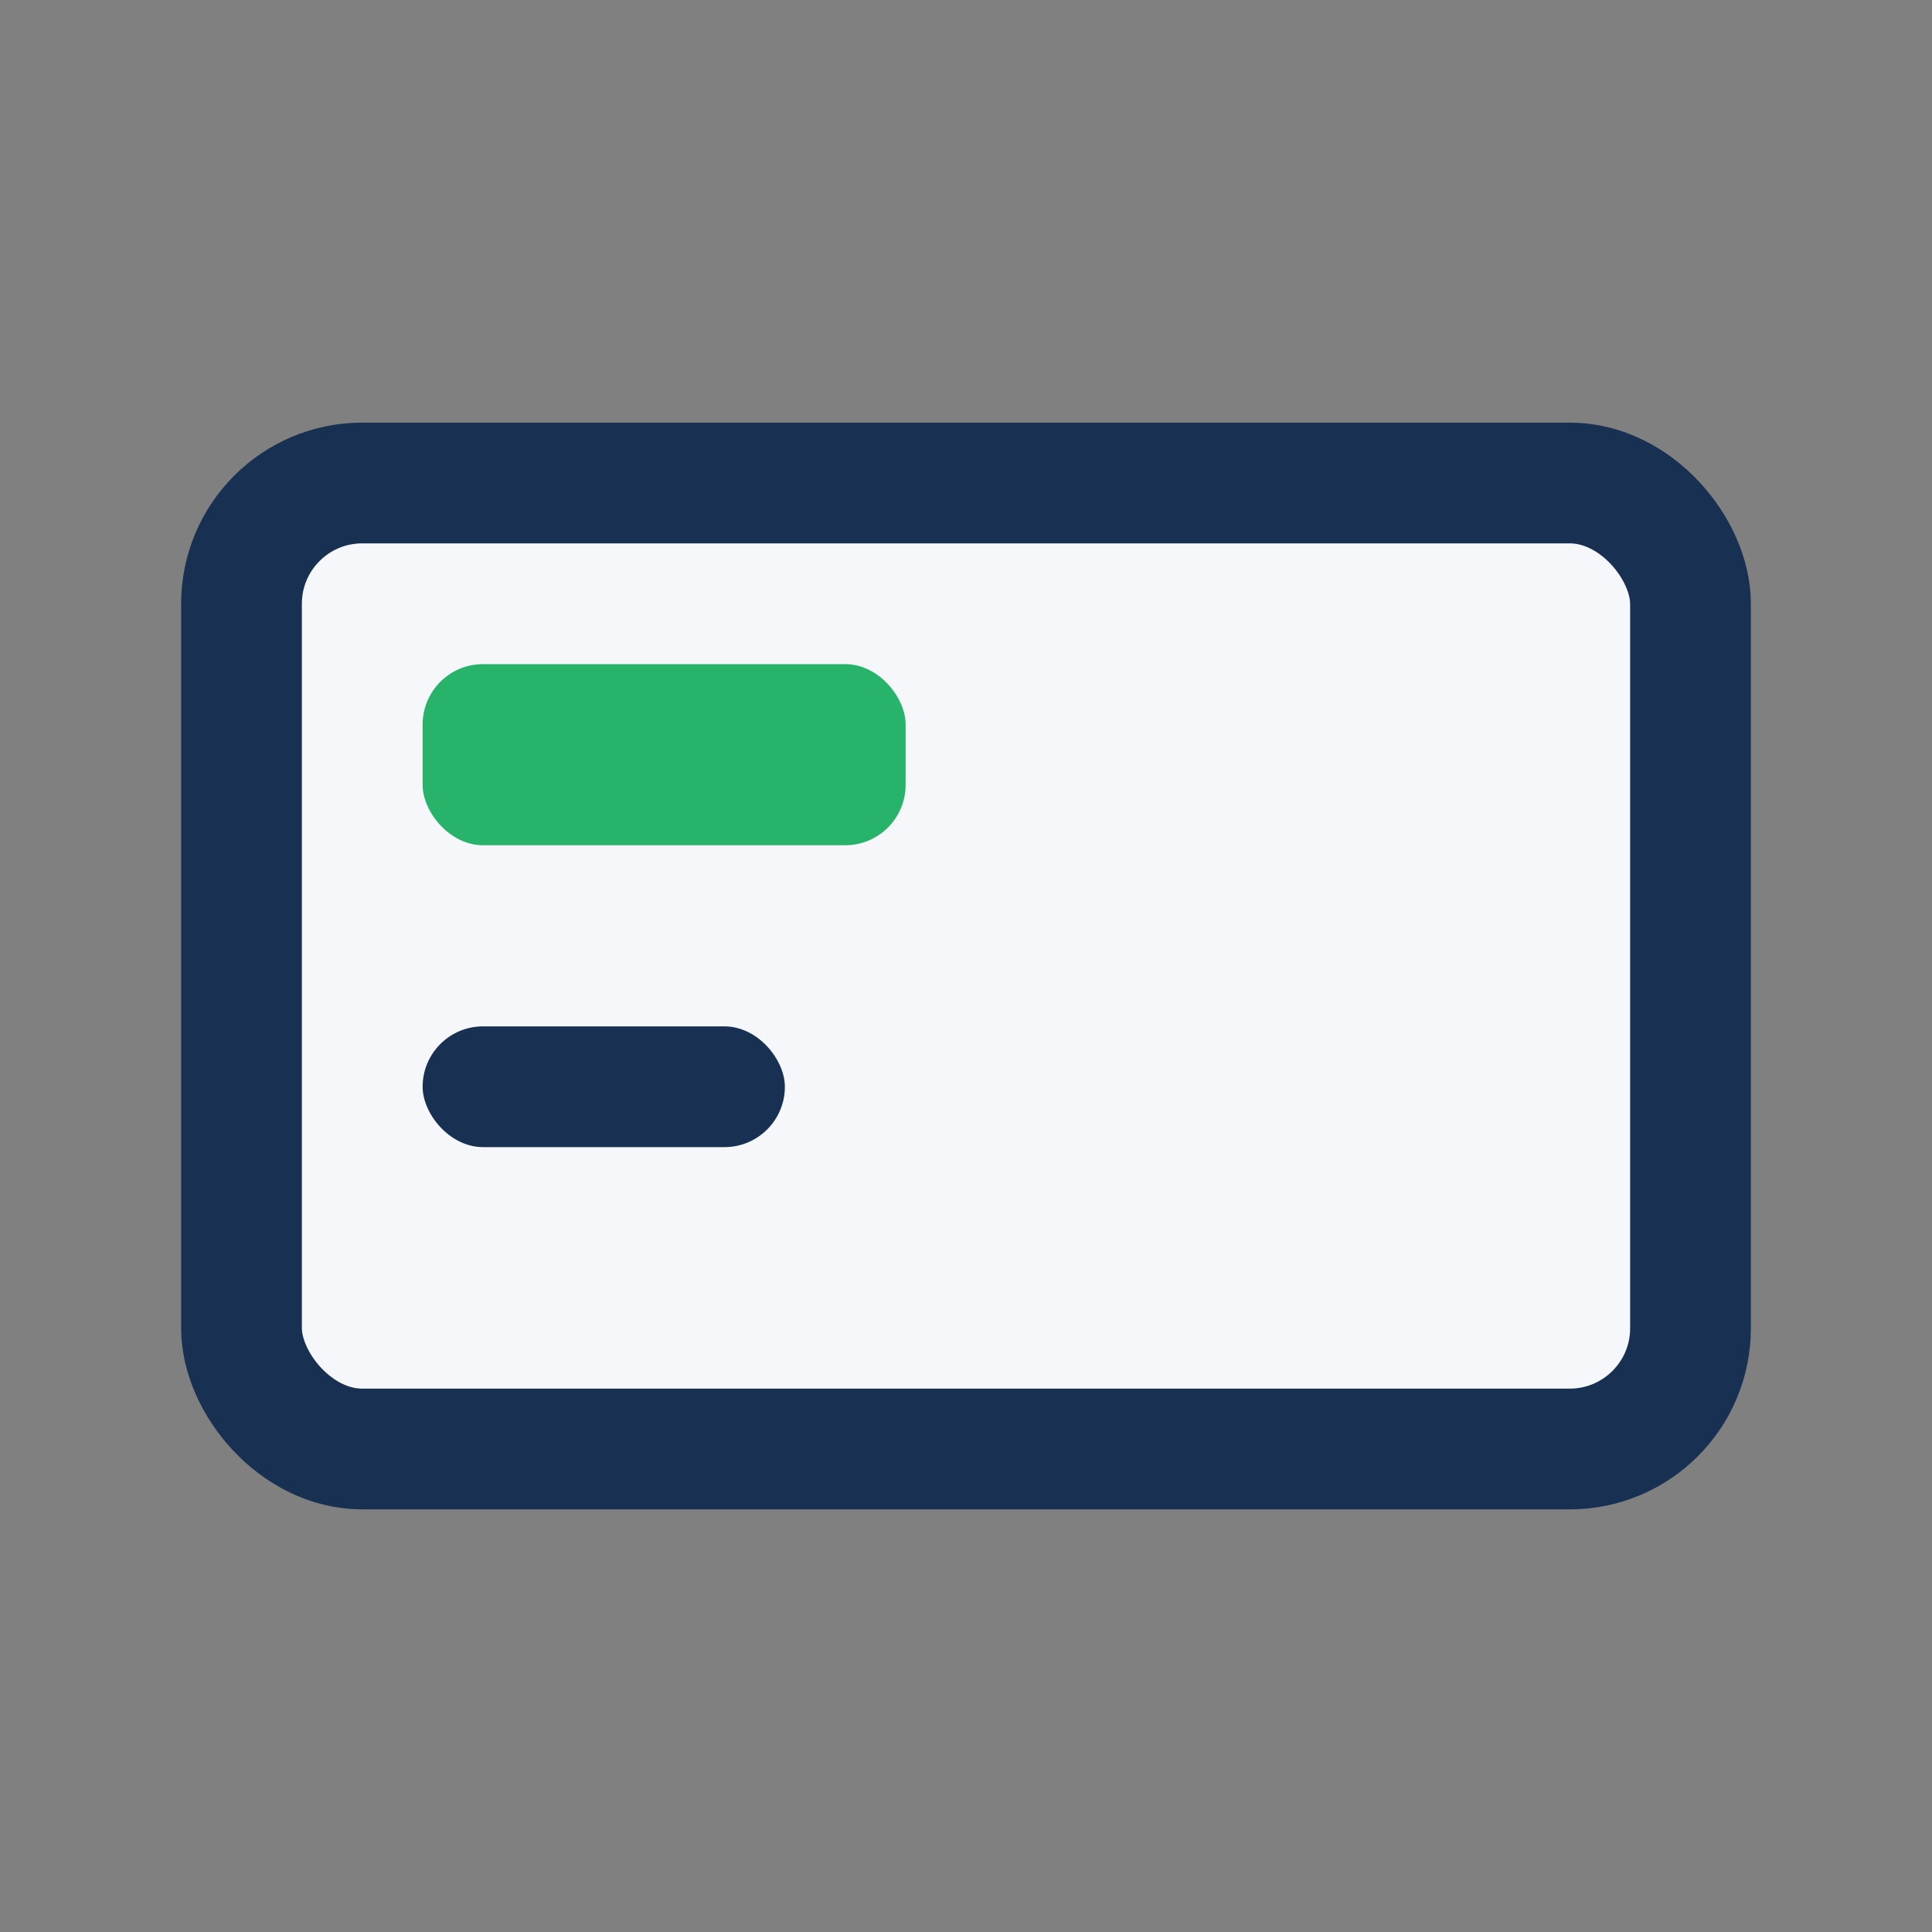
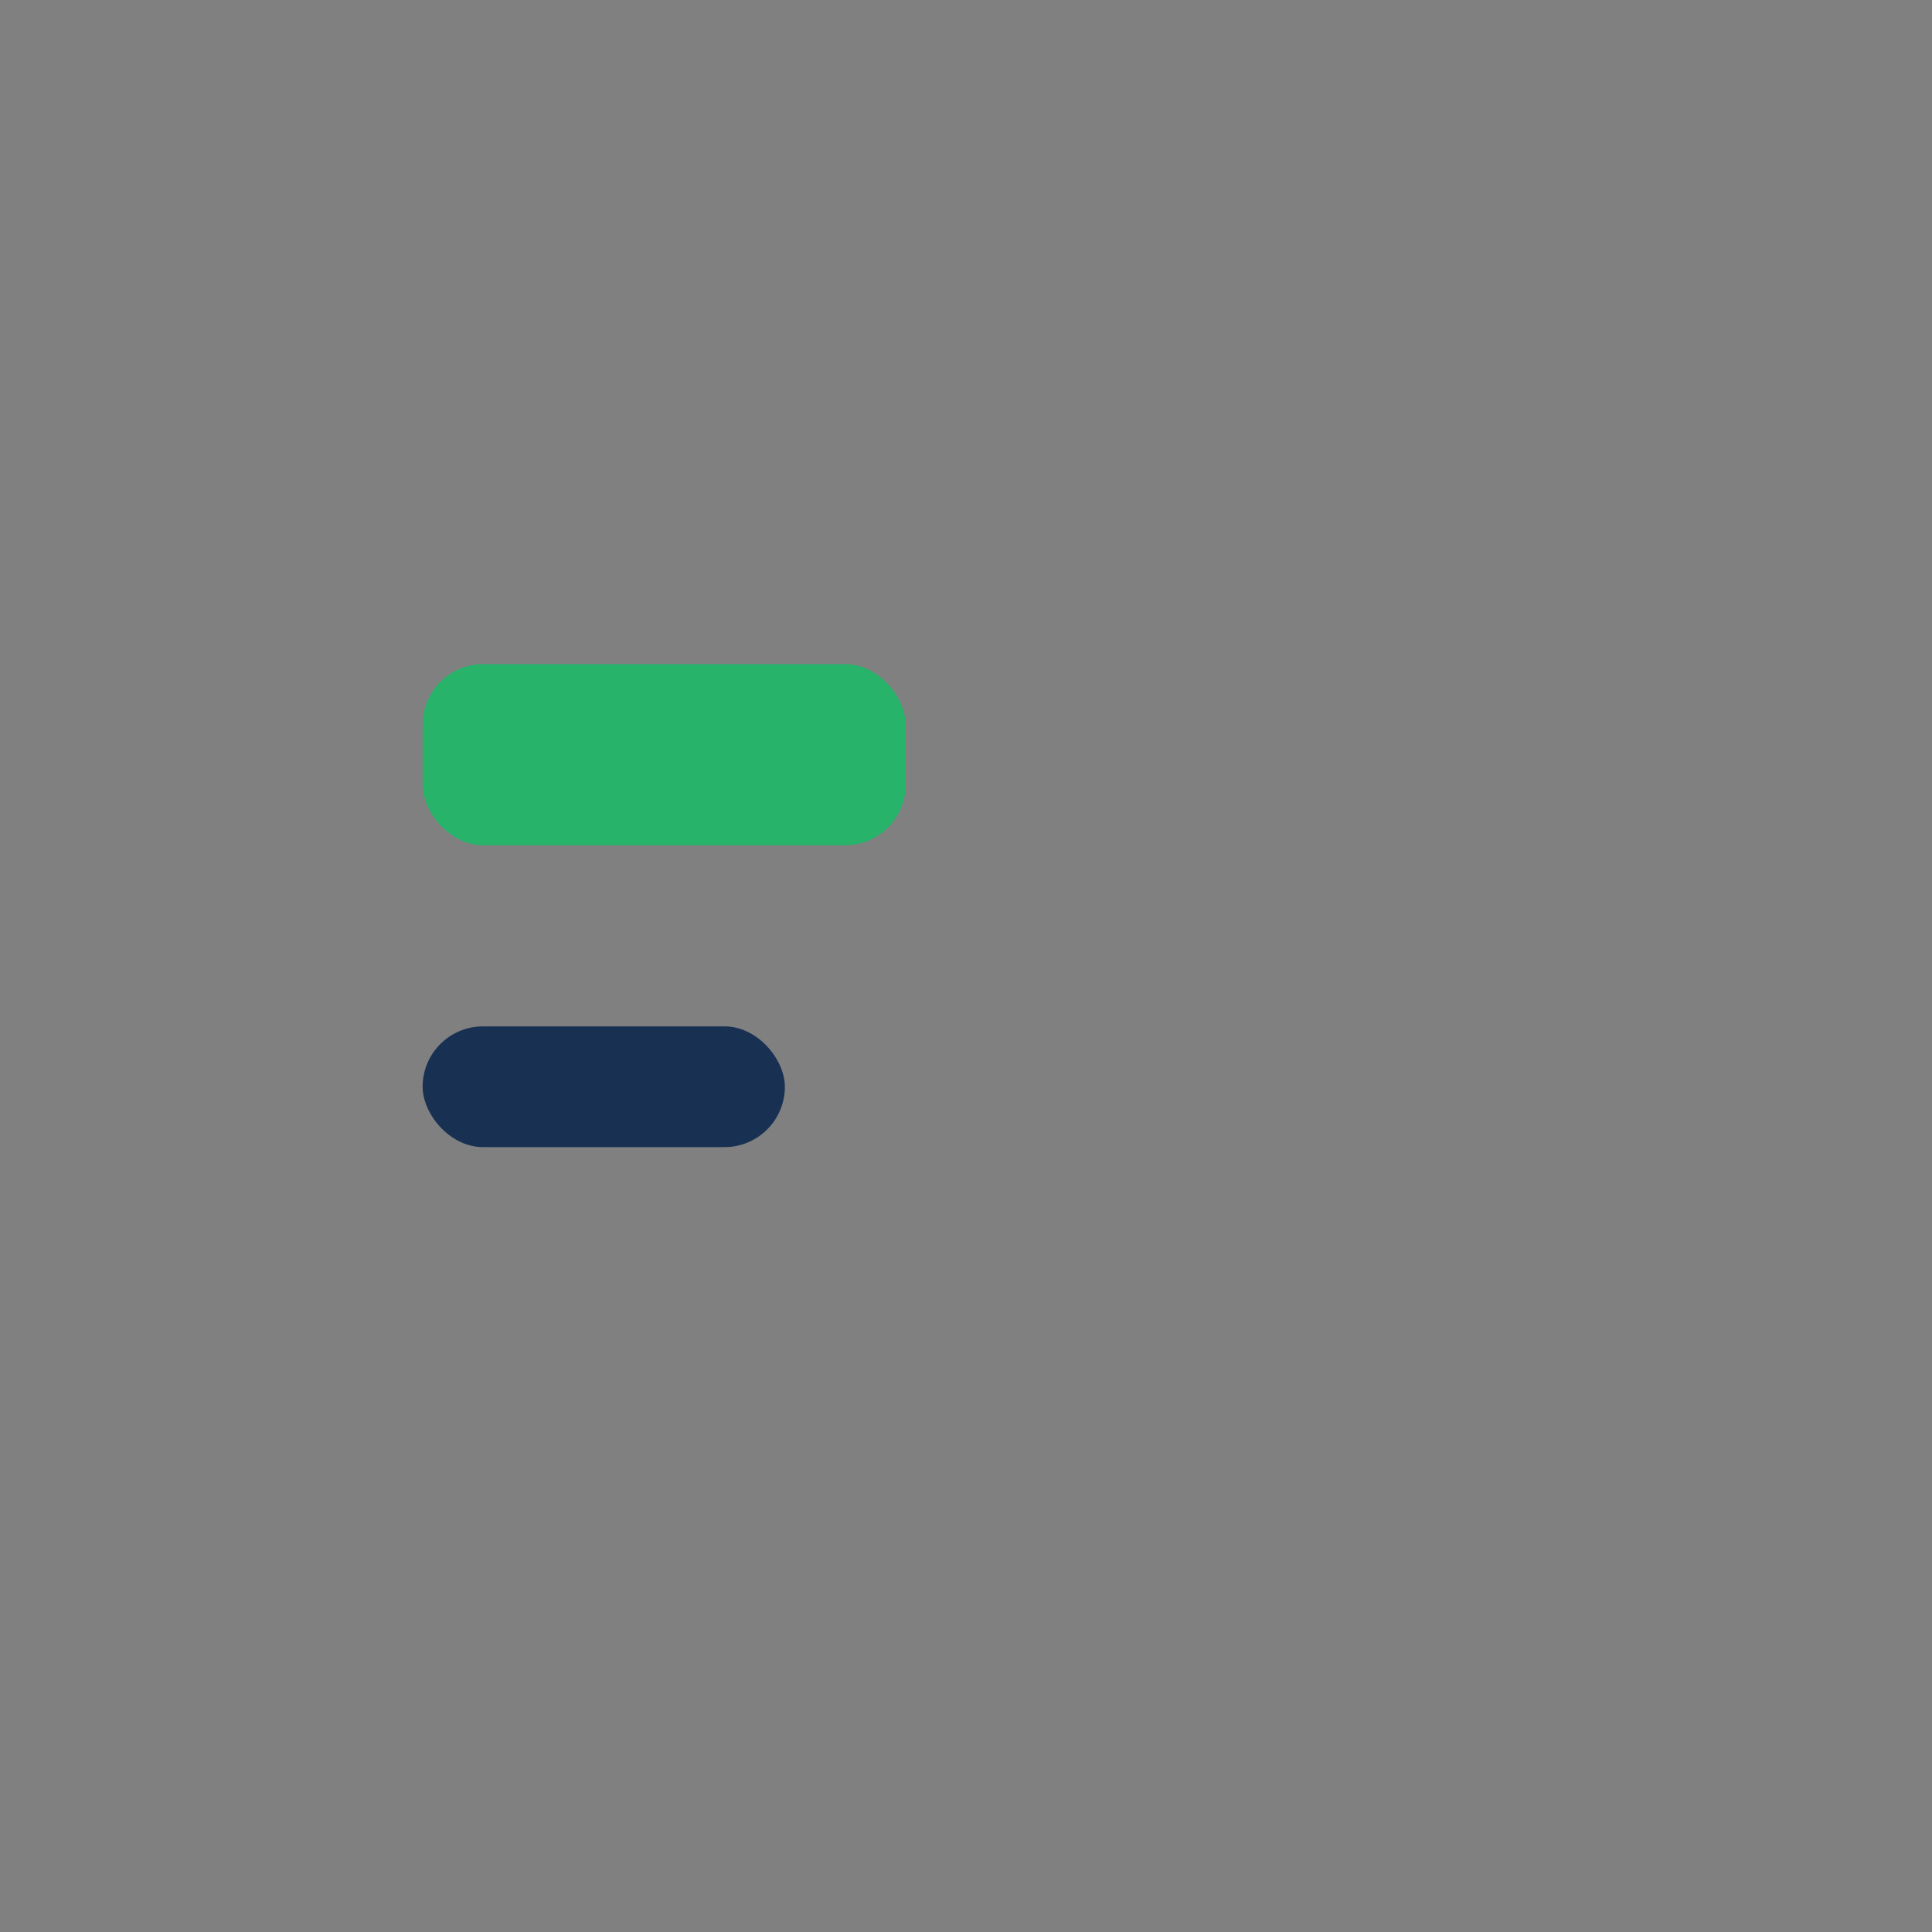
<svg xmlns="http://www.w3.org/2000/svg" width="32" height="32" viewBox="0 0 32 32">
  <rect x="0" y="0" width="32" height="32" fill="#808080" stroke="none" />
-   <rect x="4" y="8" width="24" height="16" rx="2" fill="#F6F7FB" stroke="#183153" stroke-width="2" />
  <rect x="7" y="11" width="8" height="3" rx="1" fill="#27B36A" />
  <rect x="7" y="17" width="6" height="2" rx="1" fill="#183153" />
</svg>